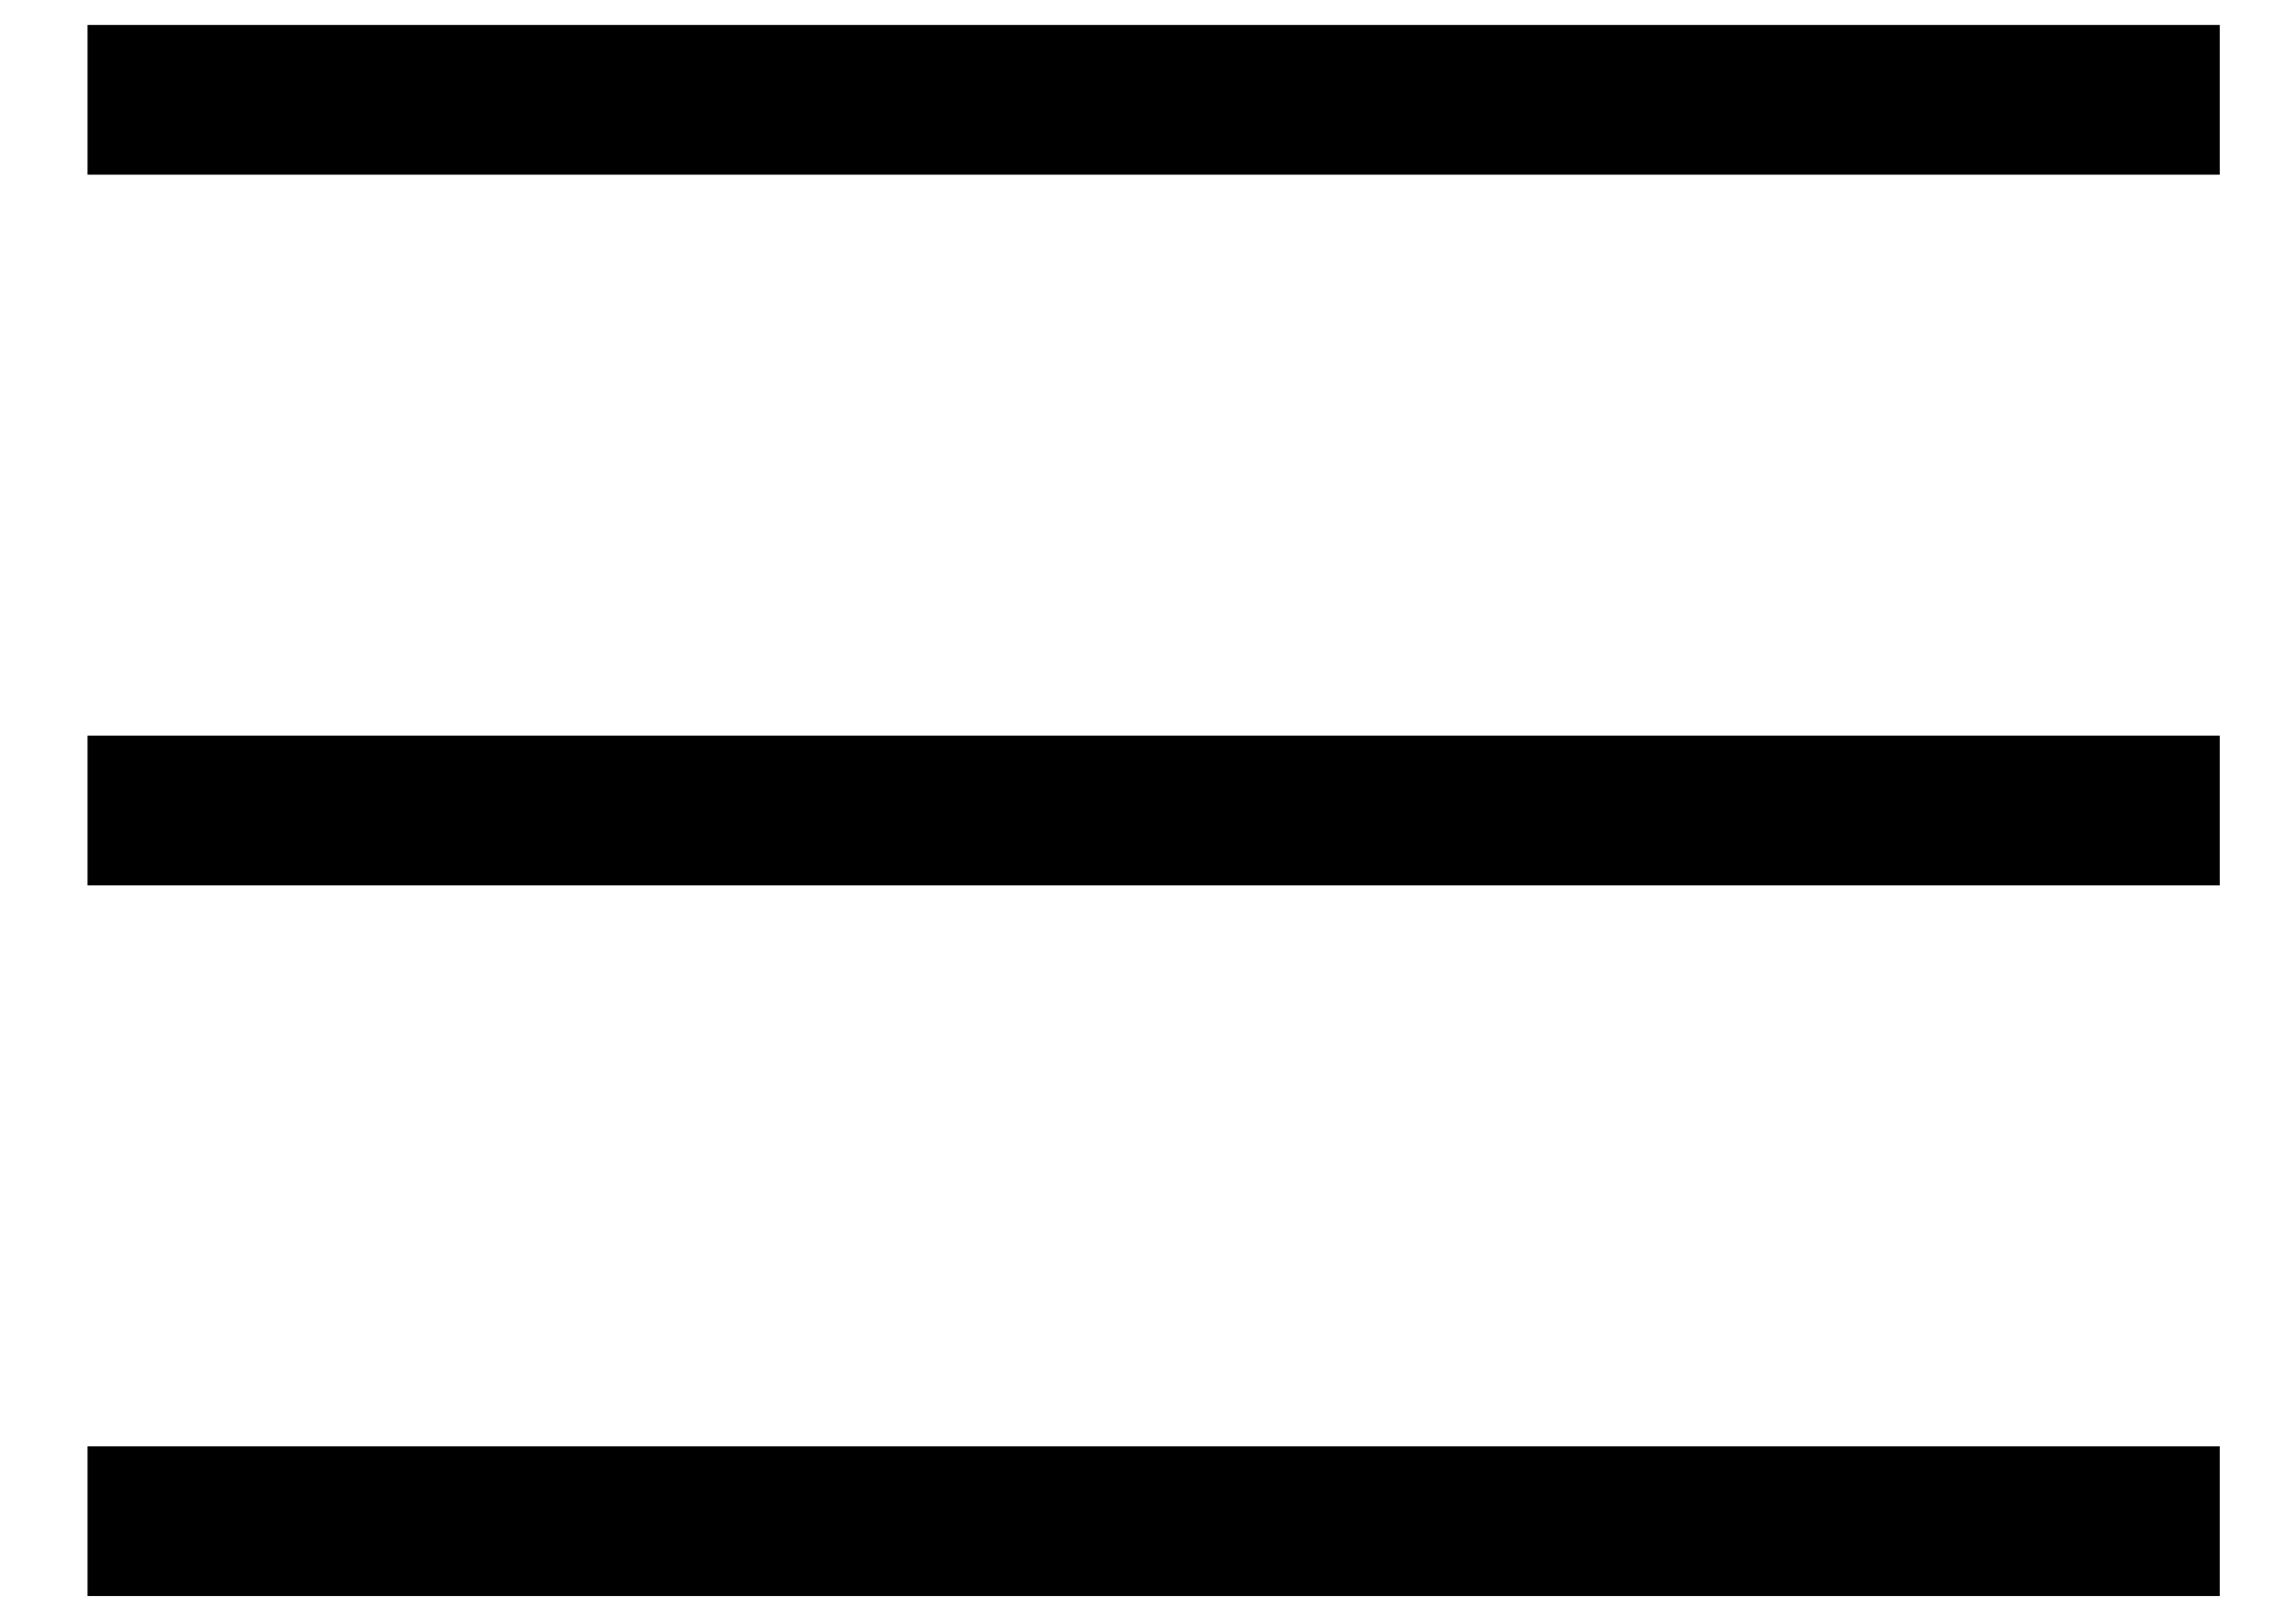
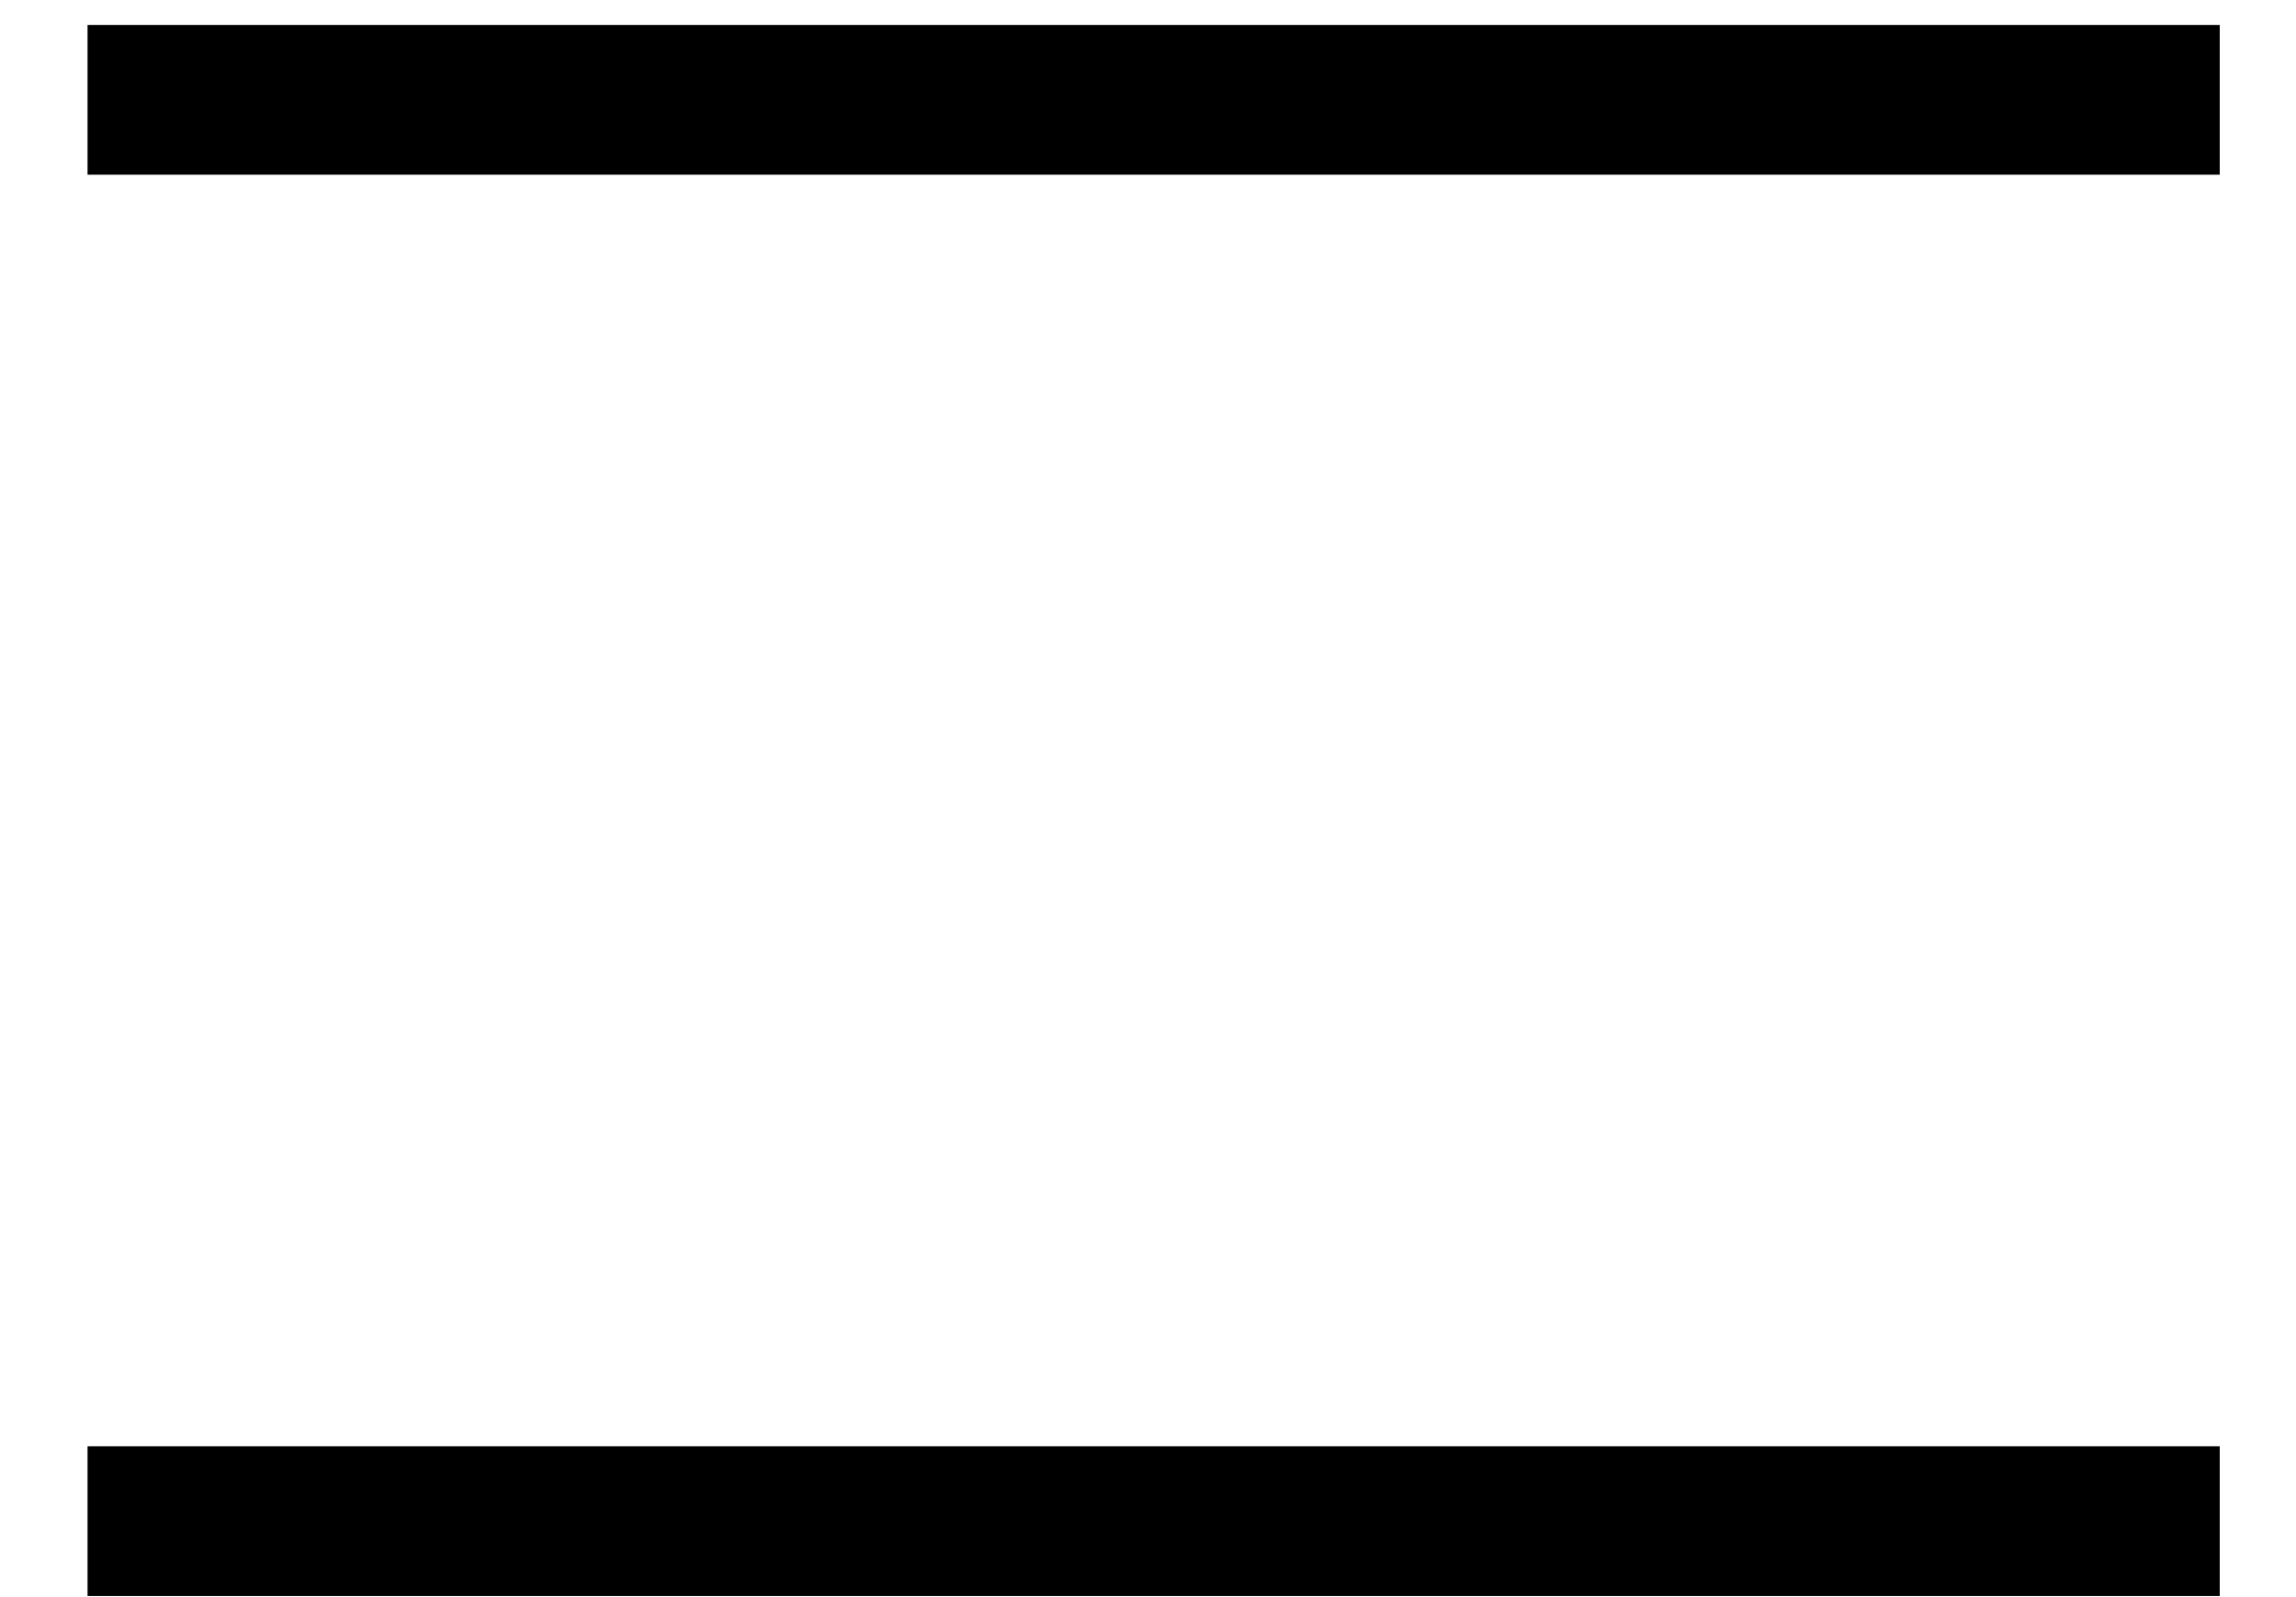
<svg xmlns="http://www.w3.org/2000/svg" width="23" height="16" viewBox="0 0 23 16" fill="none">
  <path d="M0.877 1H22.236" stroke="black" stroke-width="1.5" />
-   <path d="M0.877 8.12H22.236" stroke="black" stroke-width="1.5" />
  <path d="M0.877 15.239H22.236" stroke="black" stroke-width="1.5" />
</svg>